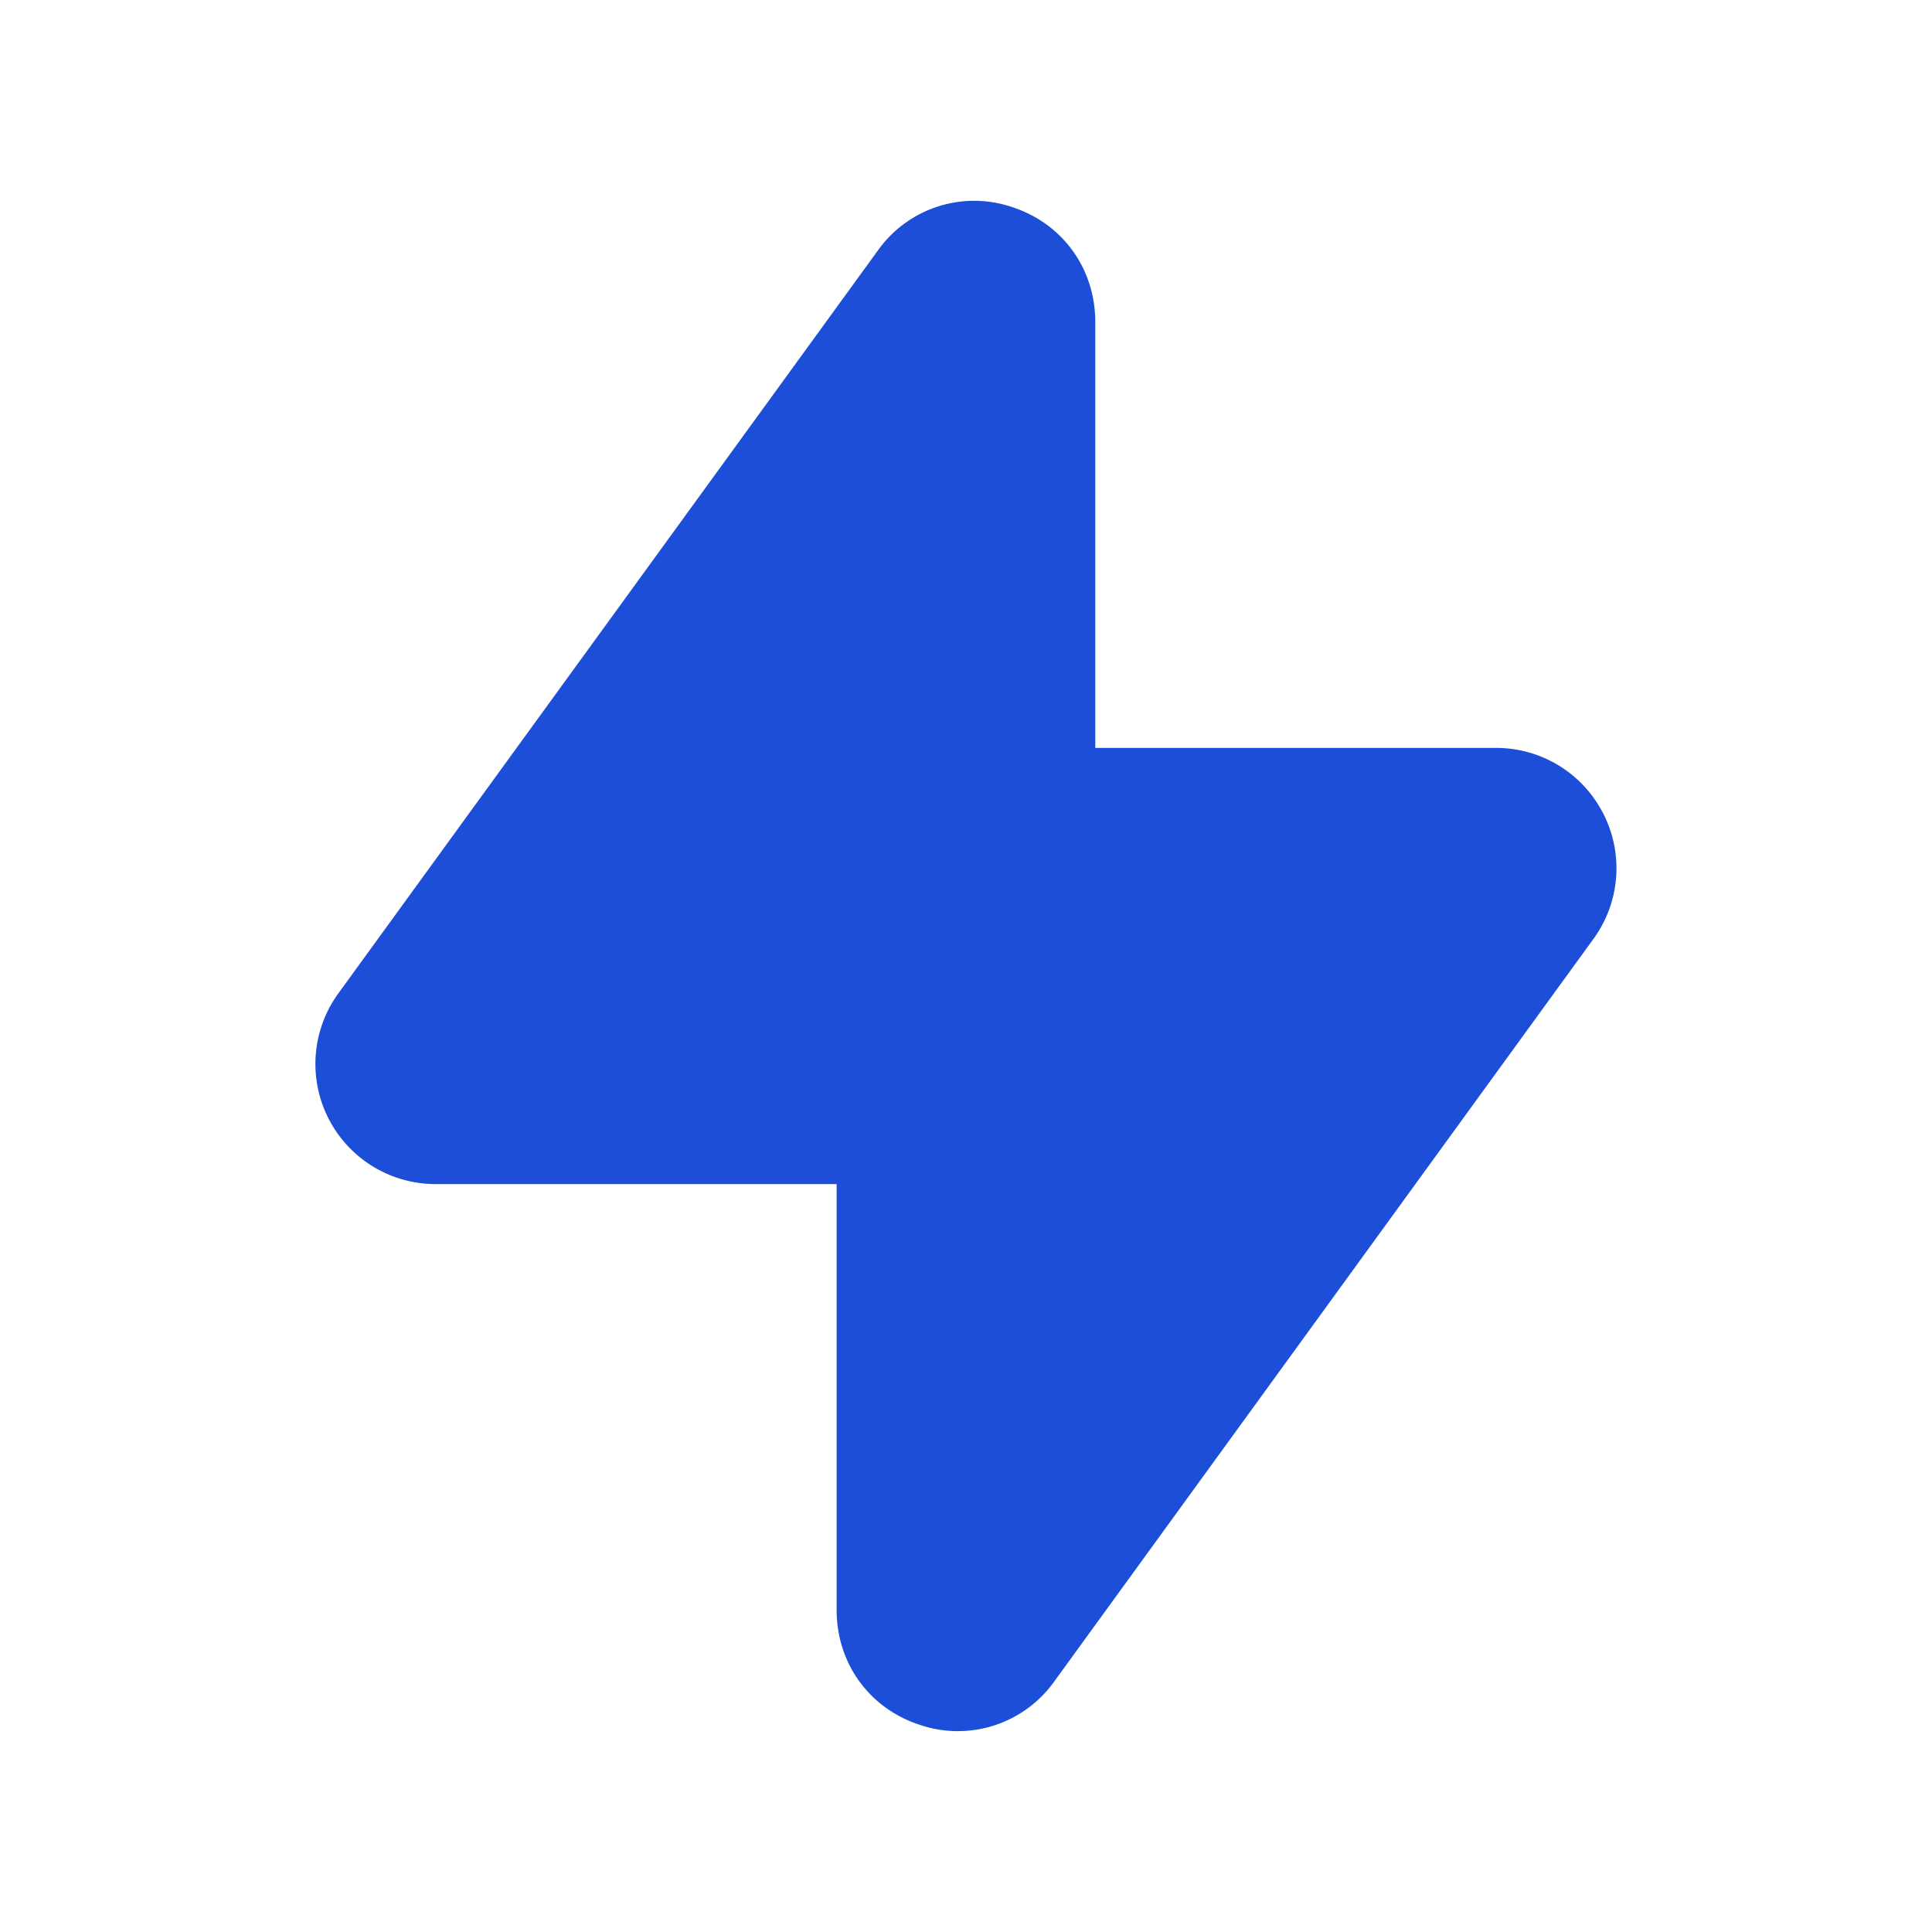
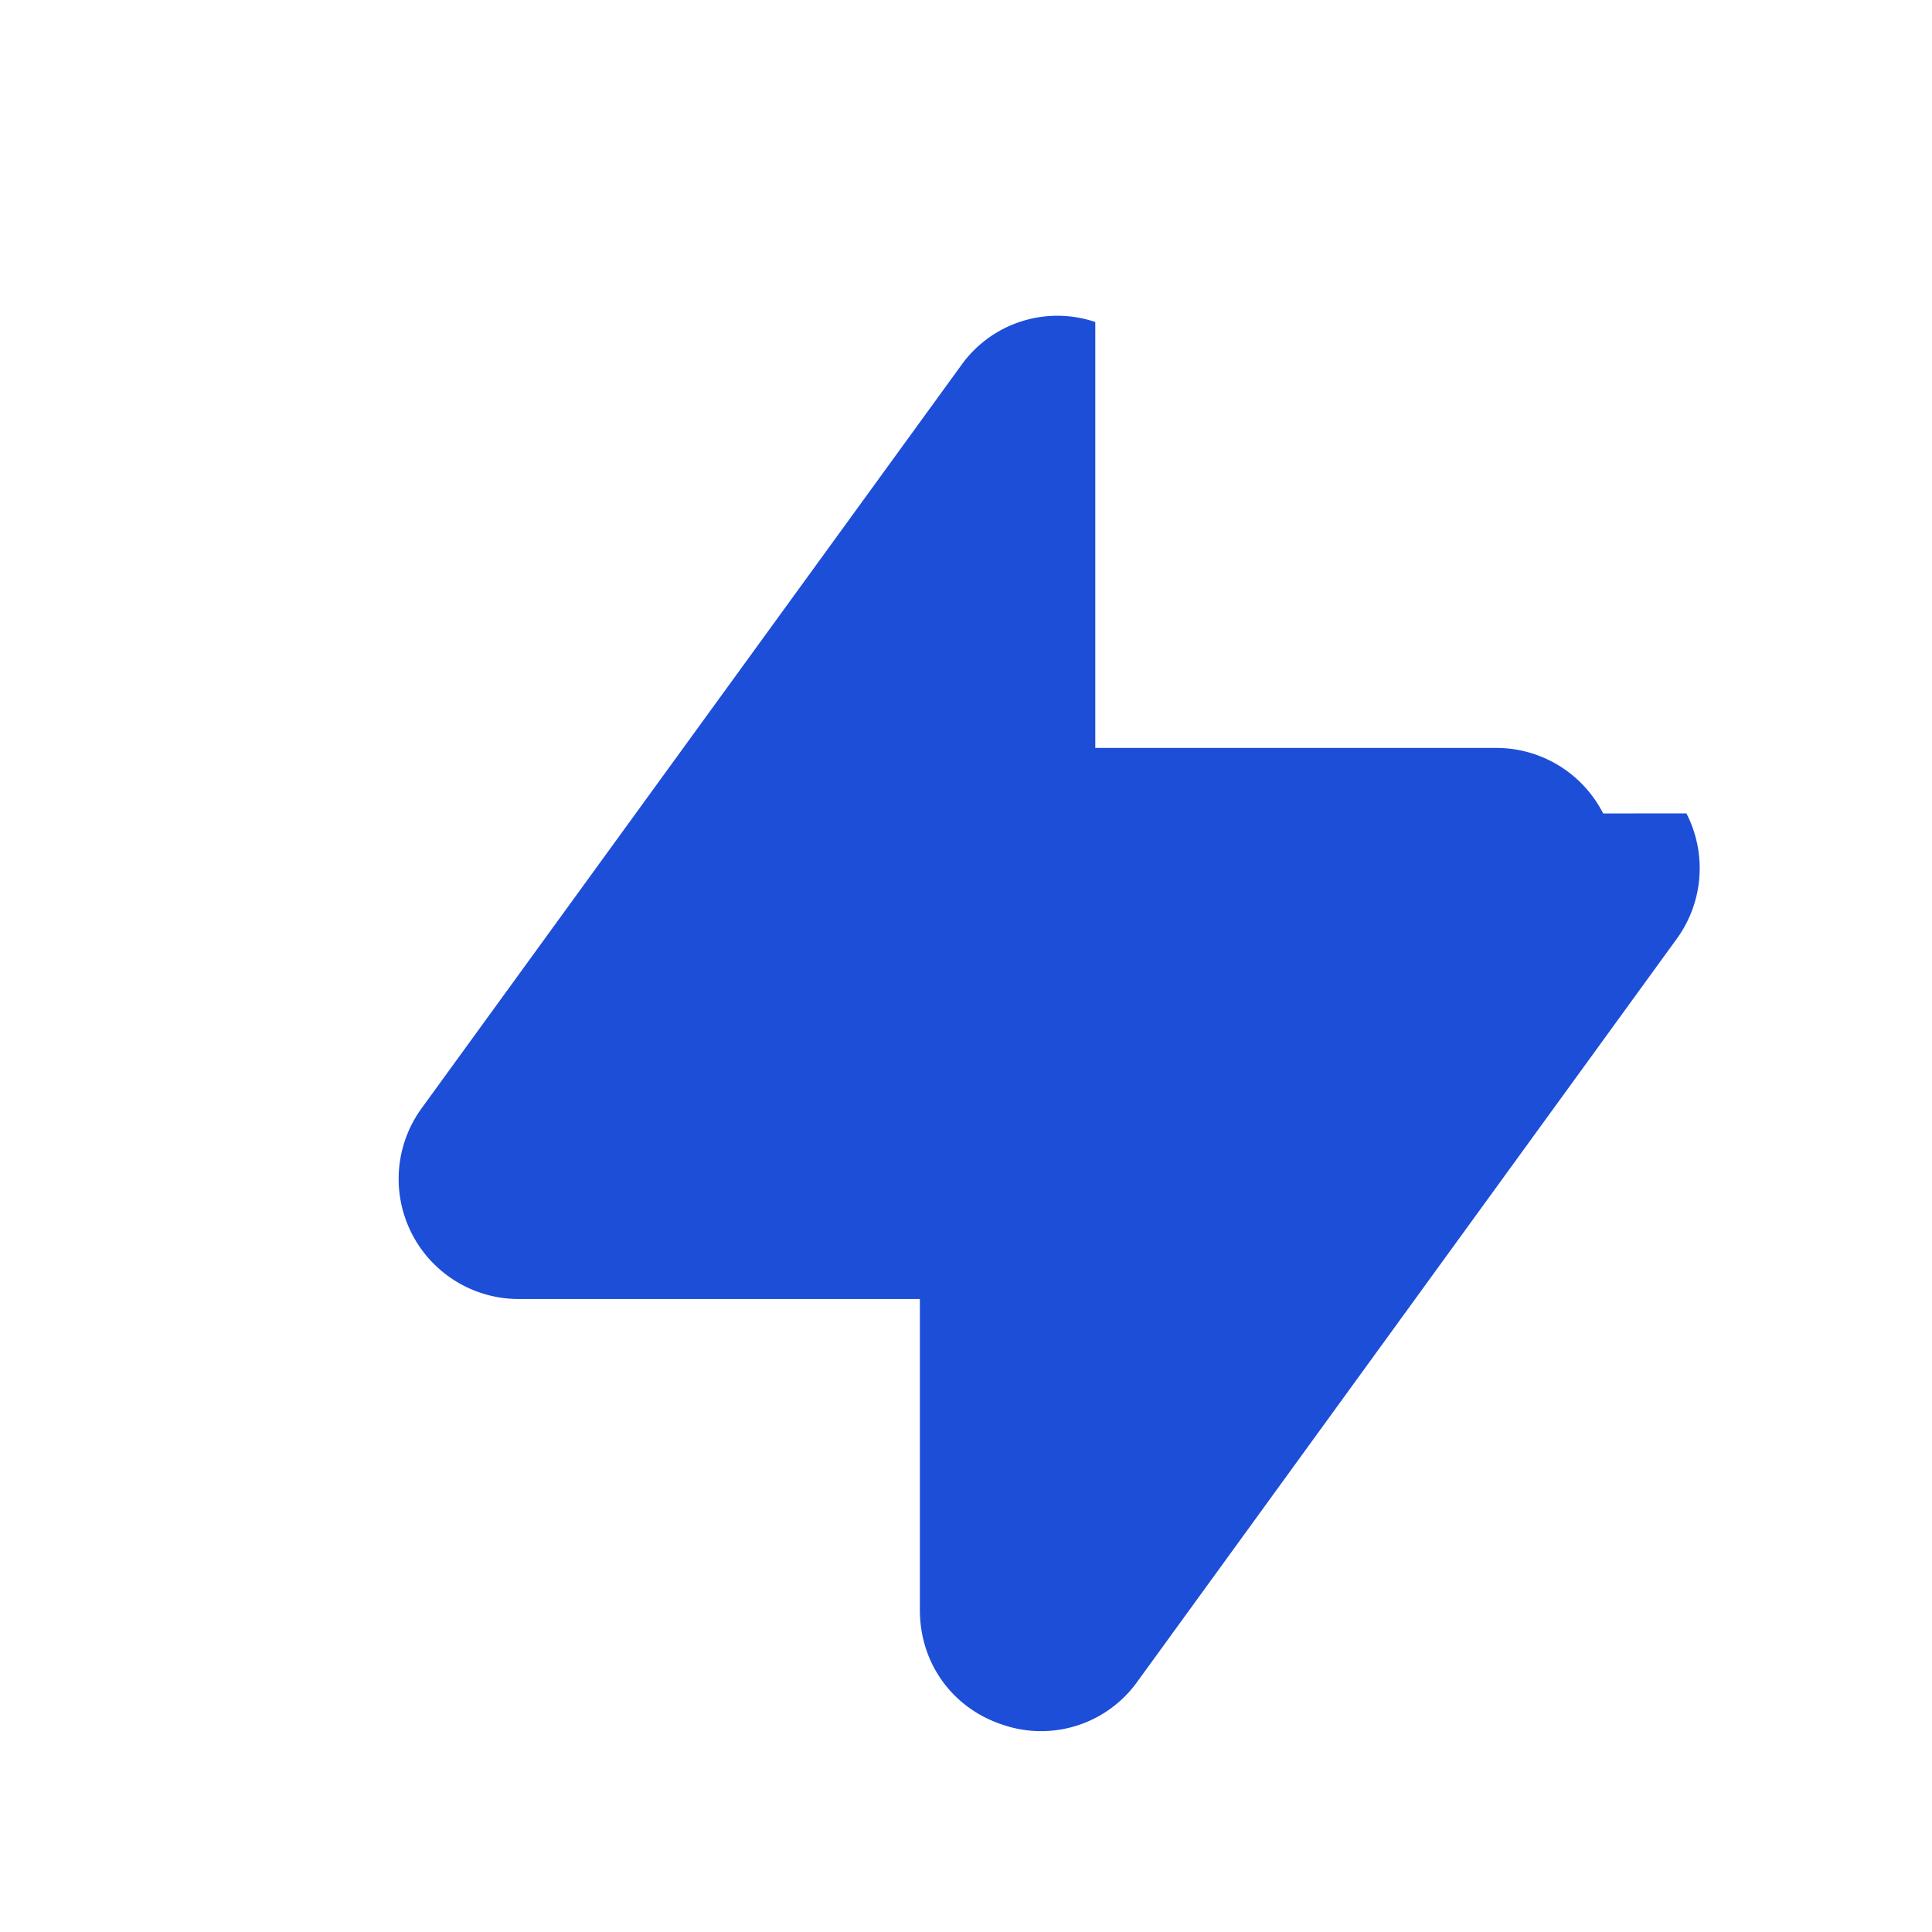
<svg xmlns="http://www.w3.org/2000/svg" width="24" height="24" fill="none">
-   <path fill="#1d4ed8" fill-rule="evenodd" d="M19.915 10.105a1.49 1.49 0 0 0-1.33-.814h-4.979V4c0-.663-.406-1.224-1.034-1.428a1.468 1.468 0 0 0-1.67.544l-6.696 9.22a1.492 1.492 0 0 0 1.21 2.373h4.977V20c0 .663.406 1.223 1.034 1.427a1.47 1.47 0 0 0 1.672-.543l6.695-9.22a1.49 1.49 0 0 0 .121-1.56Z" clip-rule="evenodd" />
+   <path fill="#1d4ed8" fill-rule="evenodd" d="M19.915 10.105a1.49 1.49 0 0 0-1.33-.814h-4.979V4a1.468 1.468 0 0 0-1.67.544l-6.696 9.22a1.492 1.492 0 0 0 1.21 2.373h4.977V20c0 .663.406 1.223 1.034 1.427a1.47 1.47 0 0 0 1.672-.543l6.695-9.22a1.49 1.49 0 0 0 .121-1.56Z" clip-rule="evenodd" />
</svg>